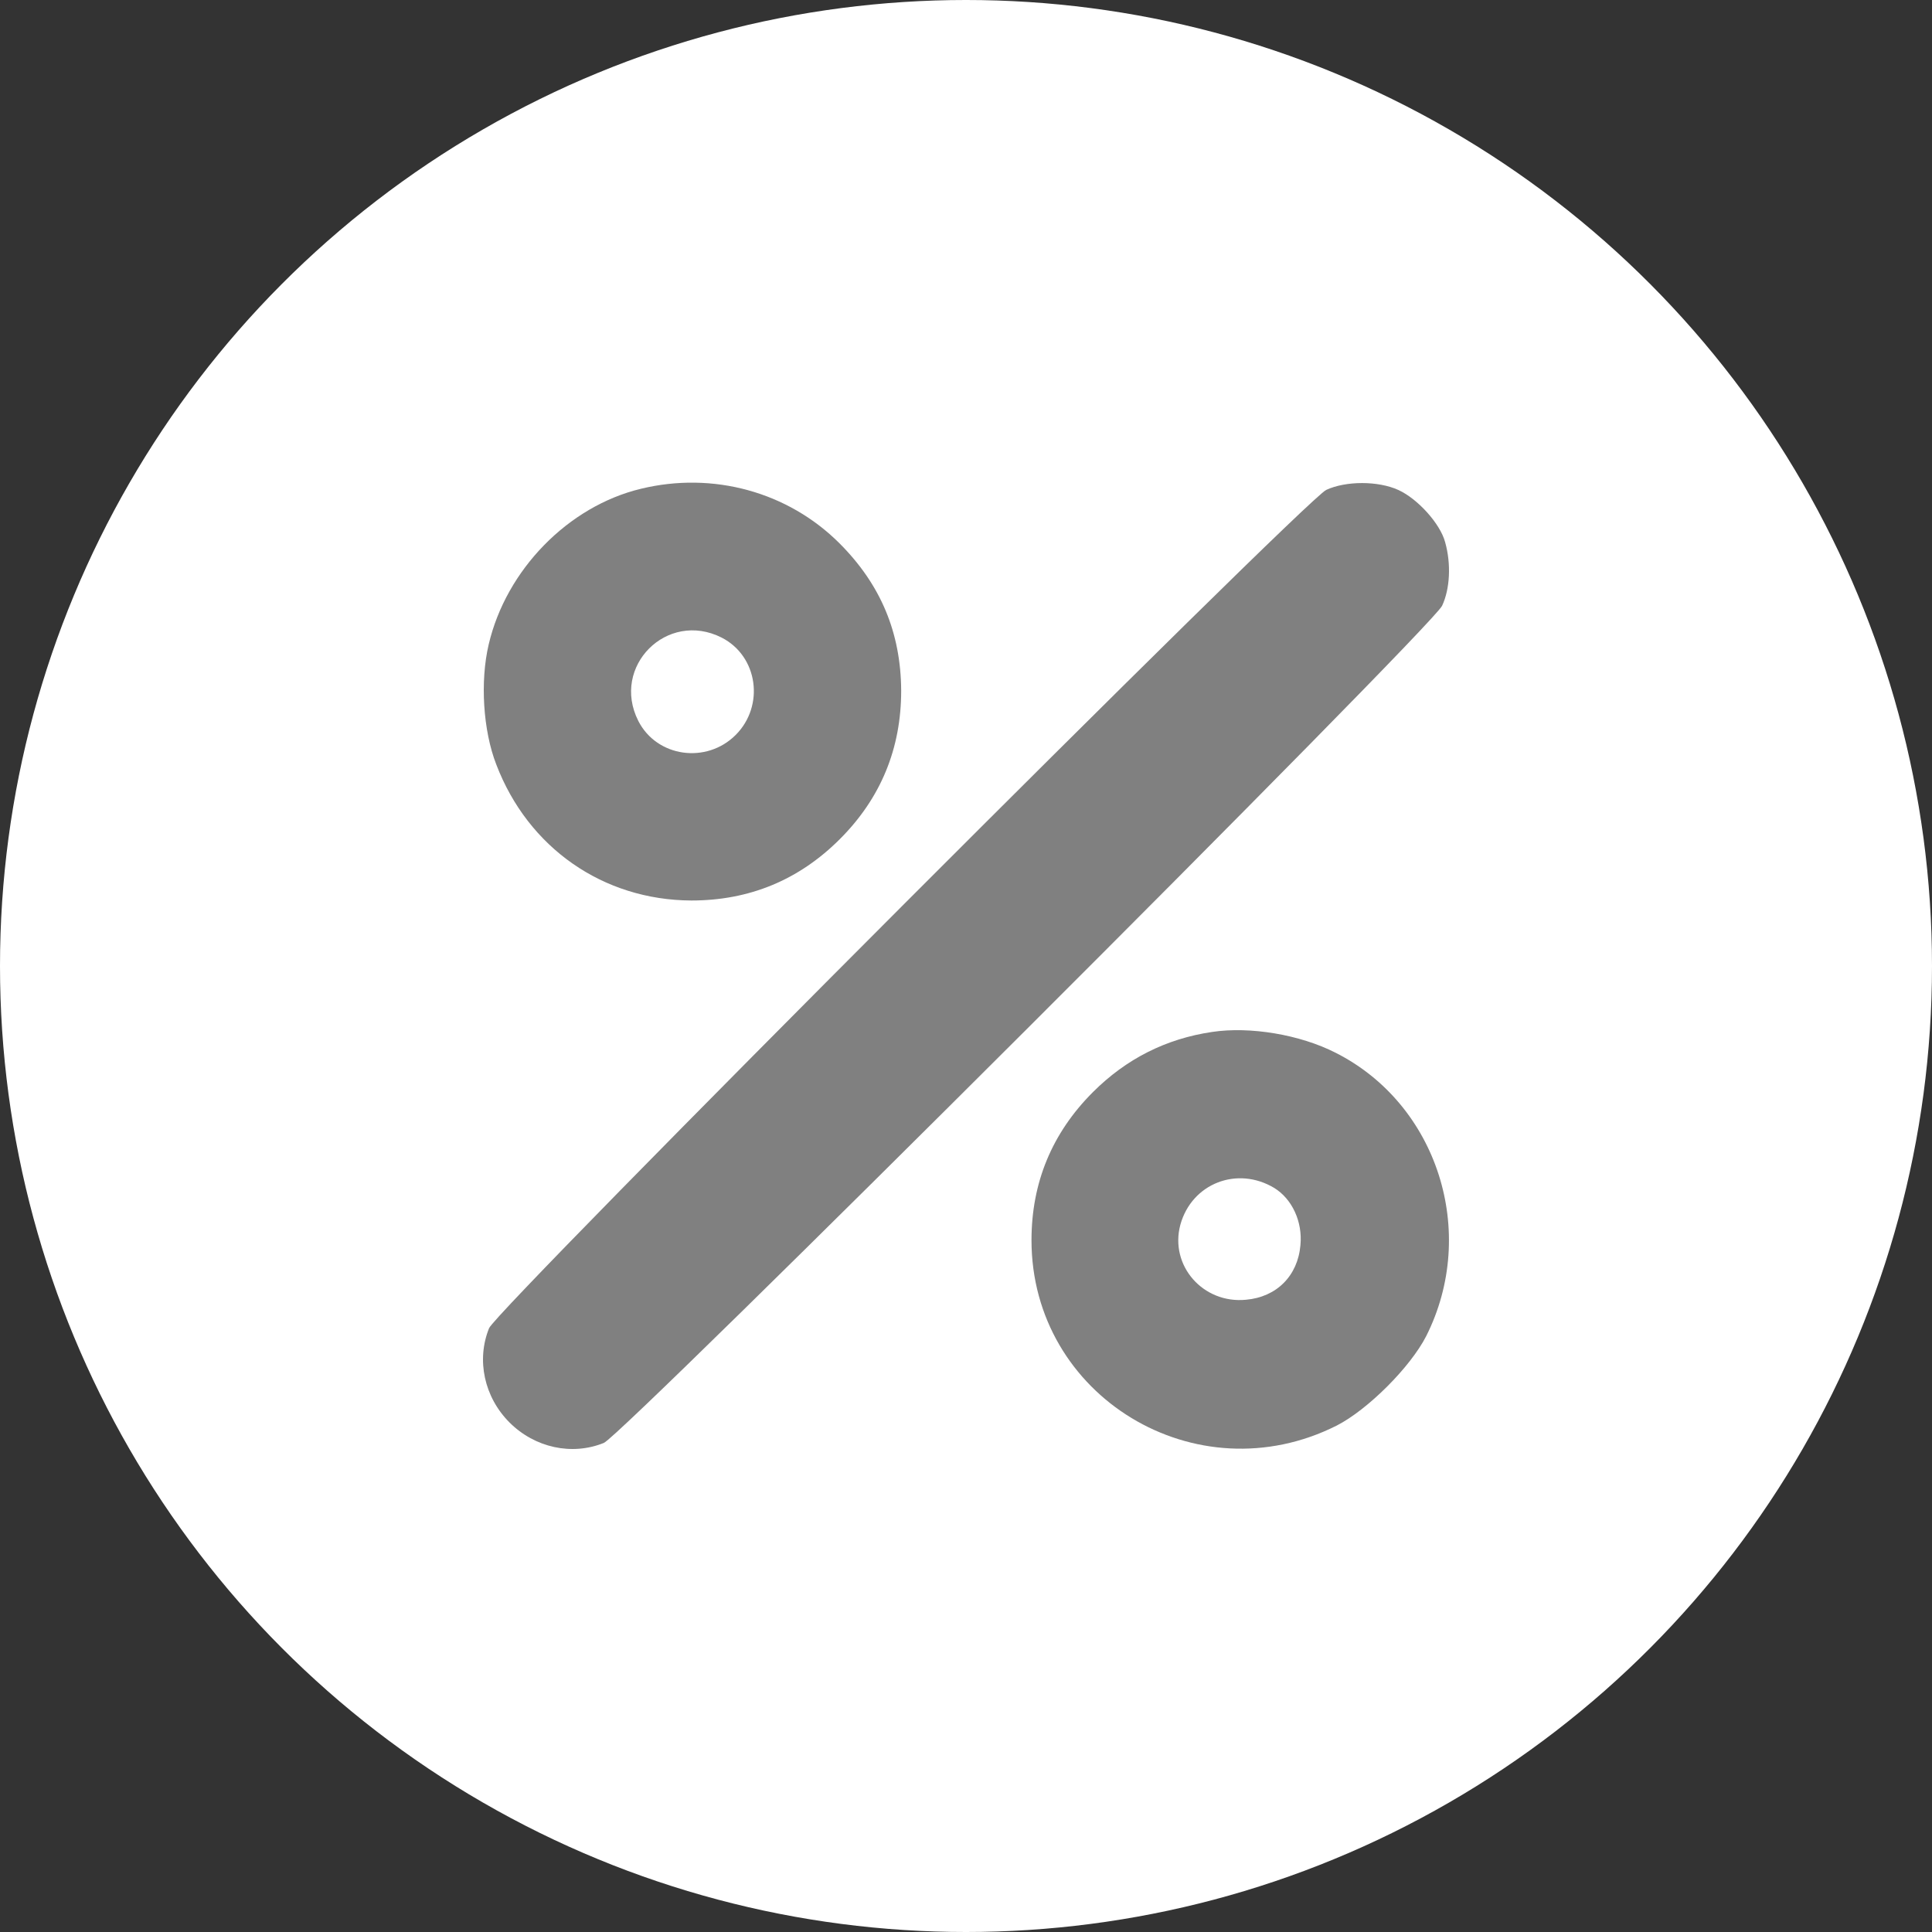
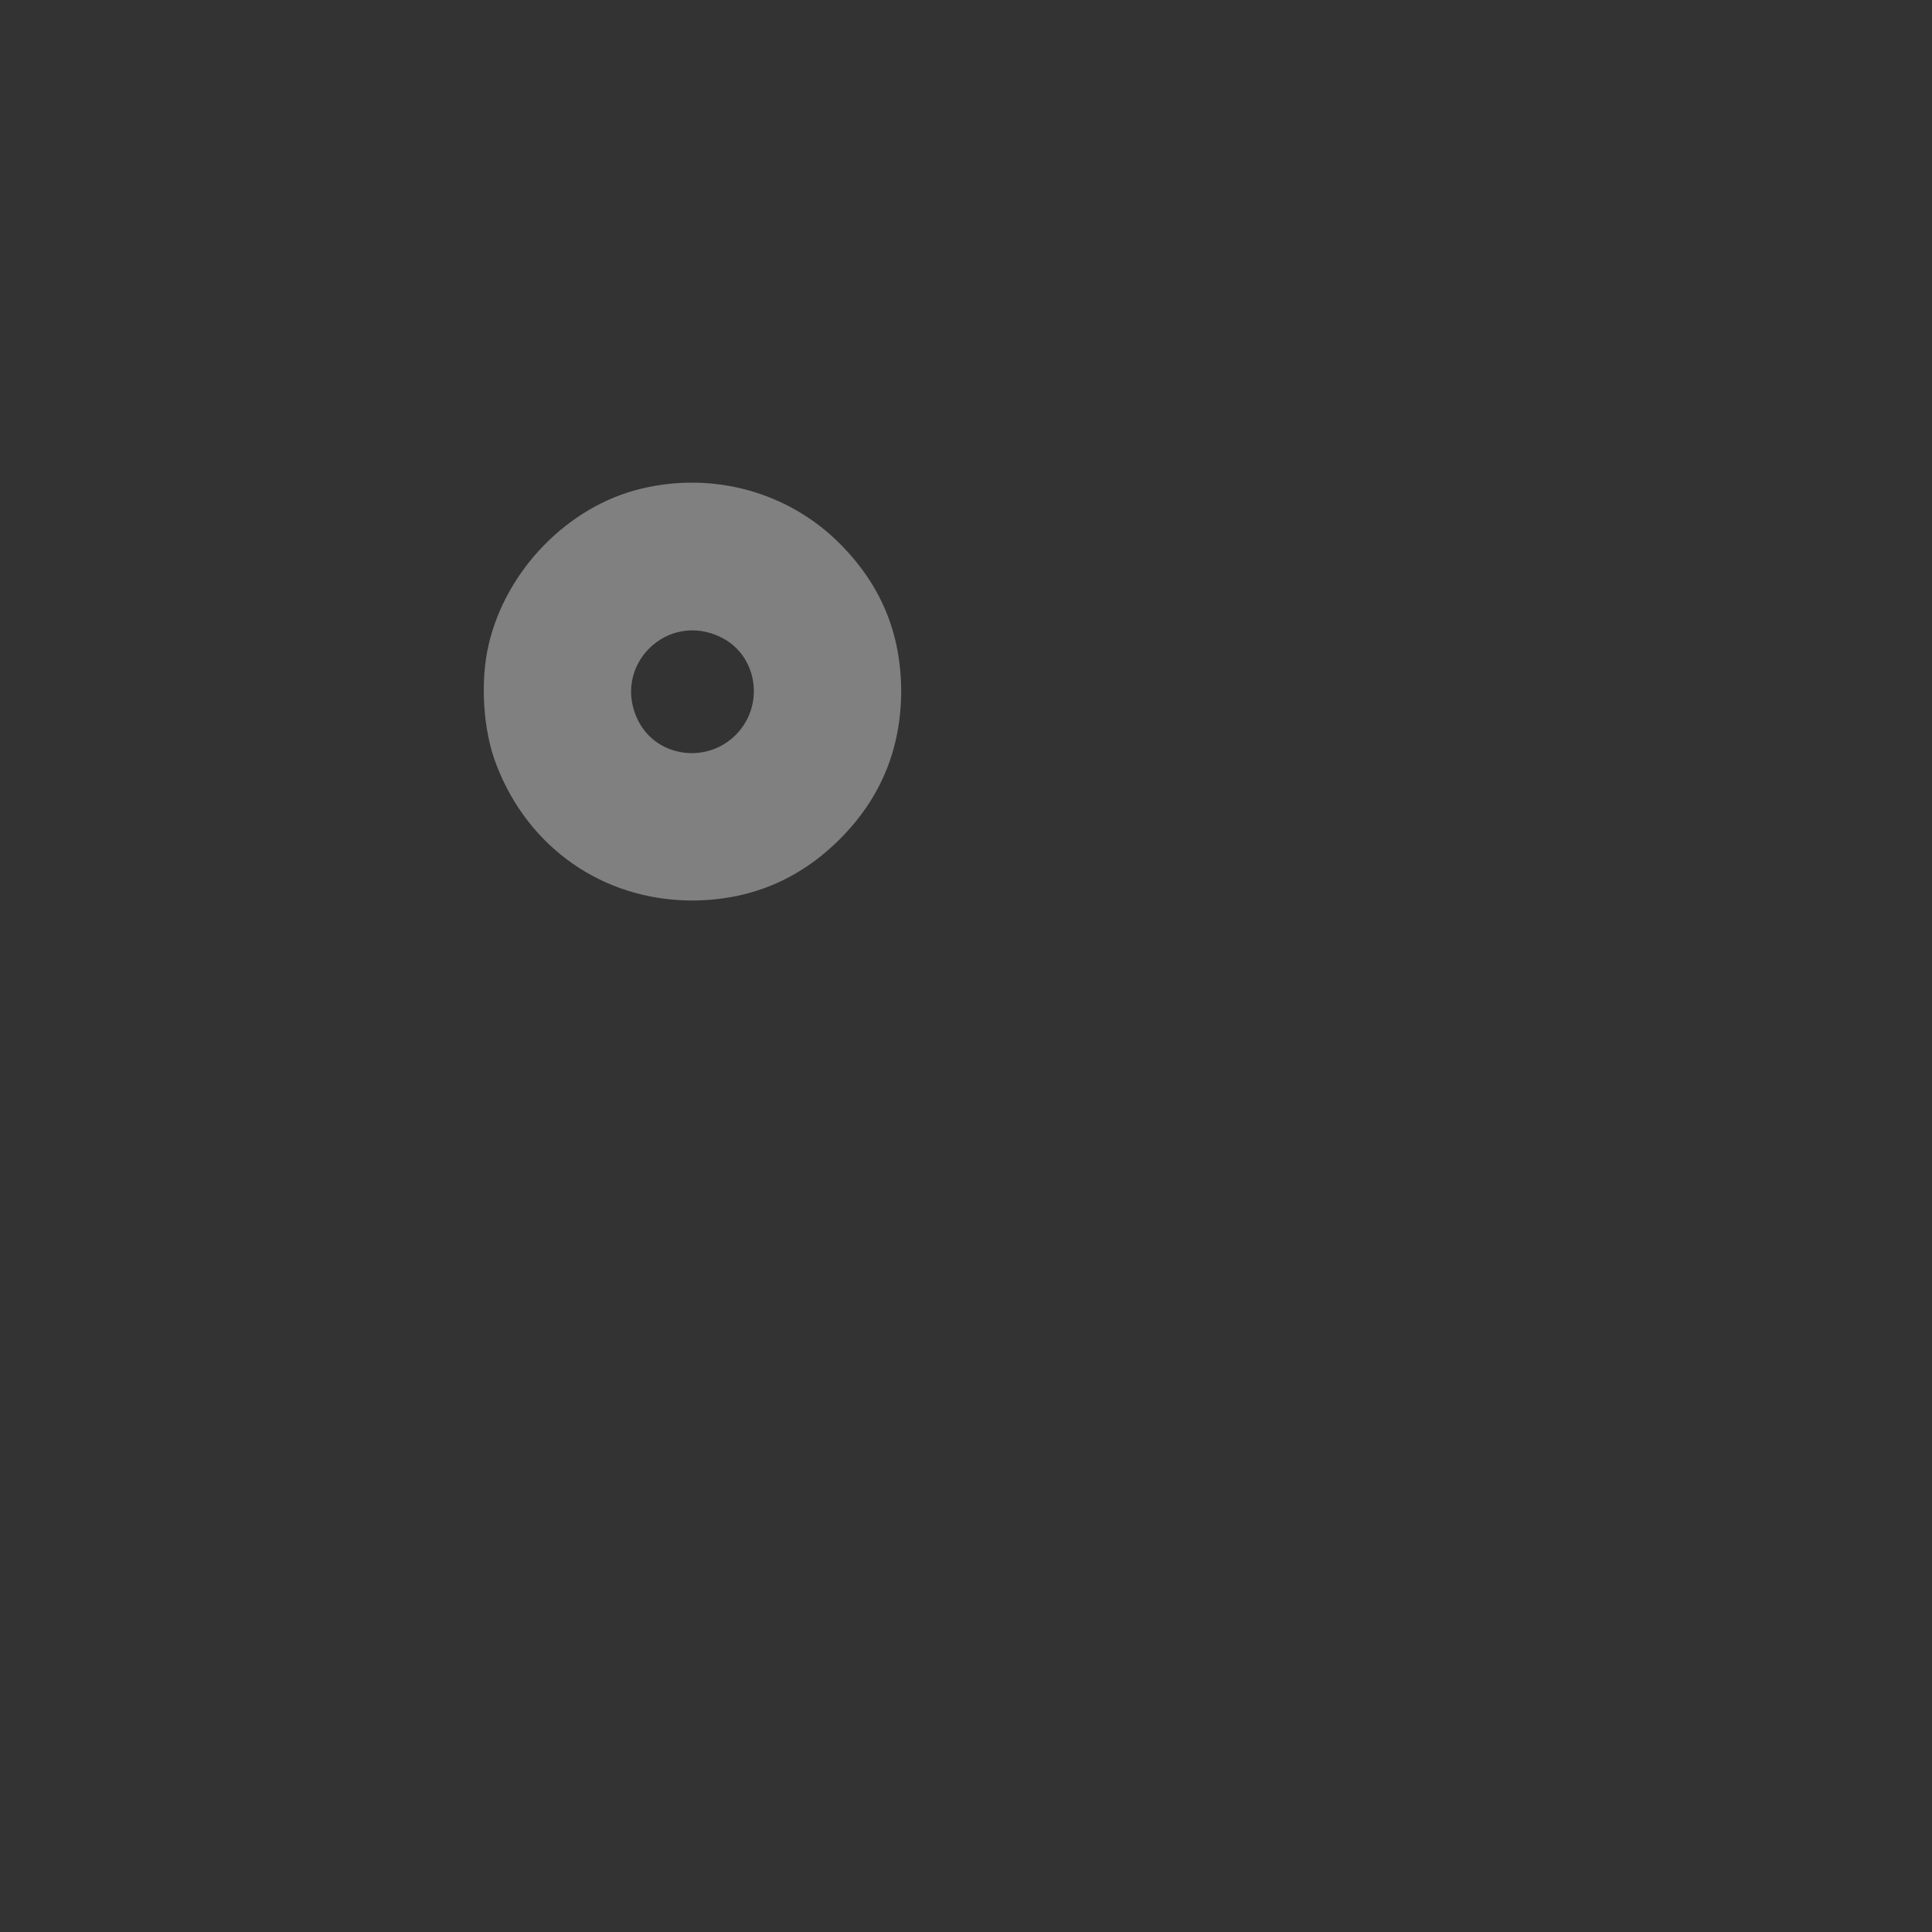
<svg xmlns="http://www.w3.org/2000/svg" fill="none" viewBox="0 0 40 40" height="40" width="40">
  <rect x="0" y="0" width="40" height="40" fill="#333333" stroke="none" />
-   <circle fill="white" r="20" cy="20" cx="20" />
  <path fill="#808080" d="M13.271 10.119C11.765 10.48 10.479 11.797 10.118 13.342C9.938 14.103 10 15.123 10.275 15.828C10.934 17.554 12.486 18.636 14.314 18.644C15.514 18.644 16.541 18.22 17.388 17.373C18.235 16.526 18.658 15.499 18.658 14.299C18.651 13.099 18.235 12.103 17.38 11.248C16.313 10.182 14.761 9.758 13.271 10.119ZM14.941 13.201C15.694 13.585 15.835 14.613 15.231 15.217C14.627 15.82 13.6 15.679 13.216 14.927C12.643 13.797 13.812 12.629 14.941 13.201Z" />
-   <path fill="#808080" d="M27.458 10.143C27.011 10.354 10.298 27.09 10.126 27.498C9.859 28.157 10.024 28.925 10.549 29.451C11.075 29.976 11.843 30.141 12.502 29.874C12.91 29.702 29.646 12.989 29.857 12.542C30.022 12.19 30.046 11.672 29.92 11.225C29.818 10.841 29.348 10.323 28.948 10.143C28.532 9.954 27.865 9.954 27.458 10.143Z" />
-   <path fill="#808080" d="M25.097 21.365C24.14 21.506 23.317 21.922 22.627 22.612C21.78 23.459 21.356 24.486 21.356 25.678C21.356 28.91 24.768 30.98 27.677 29.514C28.32 29.184 29.199 28.306 29.528 27.663C30.61 25.514 29.763 22.863 27.654 21.797C26.916 21.42 25.881 21.247 25.097 21.365ZM26.383 24.596C26.752 24.824 26.971 25.294 26.924 25.78C26.869 26.416 26.43 26.855 25.795 26.91C24.909 26.996 24.211 26.204 24.438 25.357C24.674 24.502 25.615 24.134 26.383 24.596Z" />
</svg>